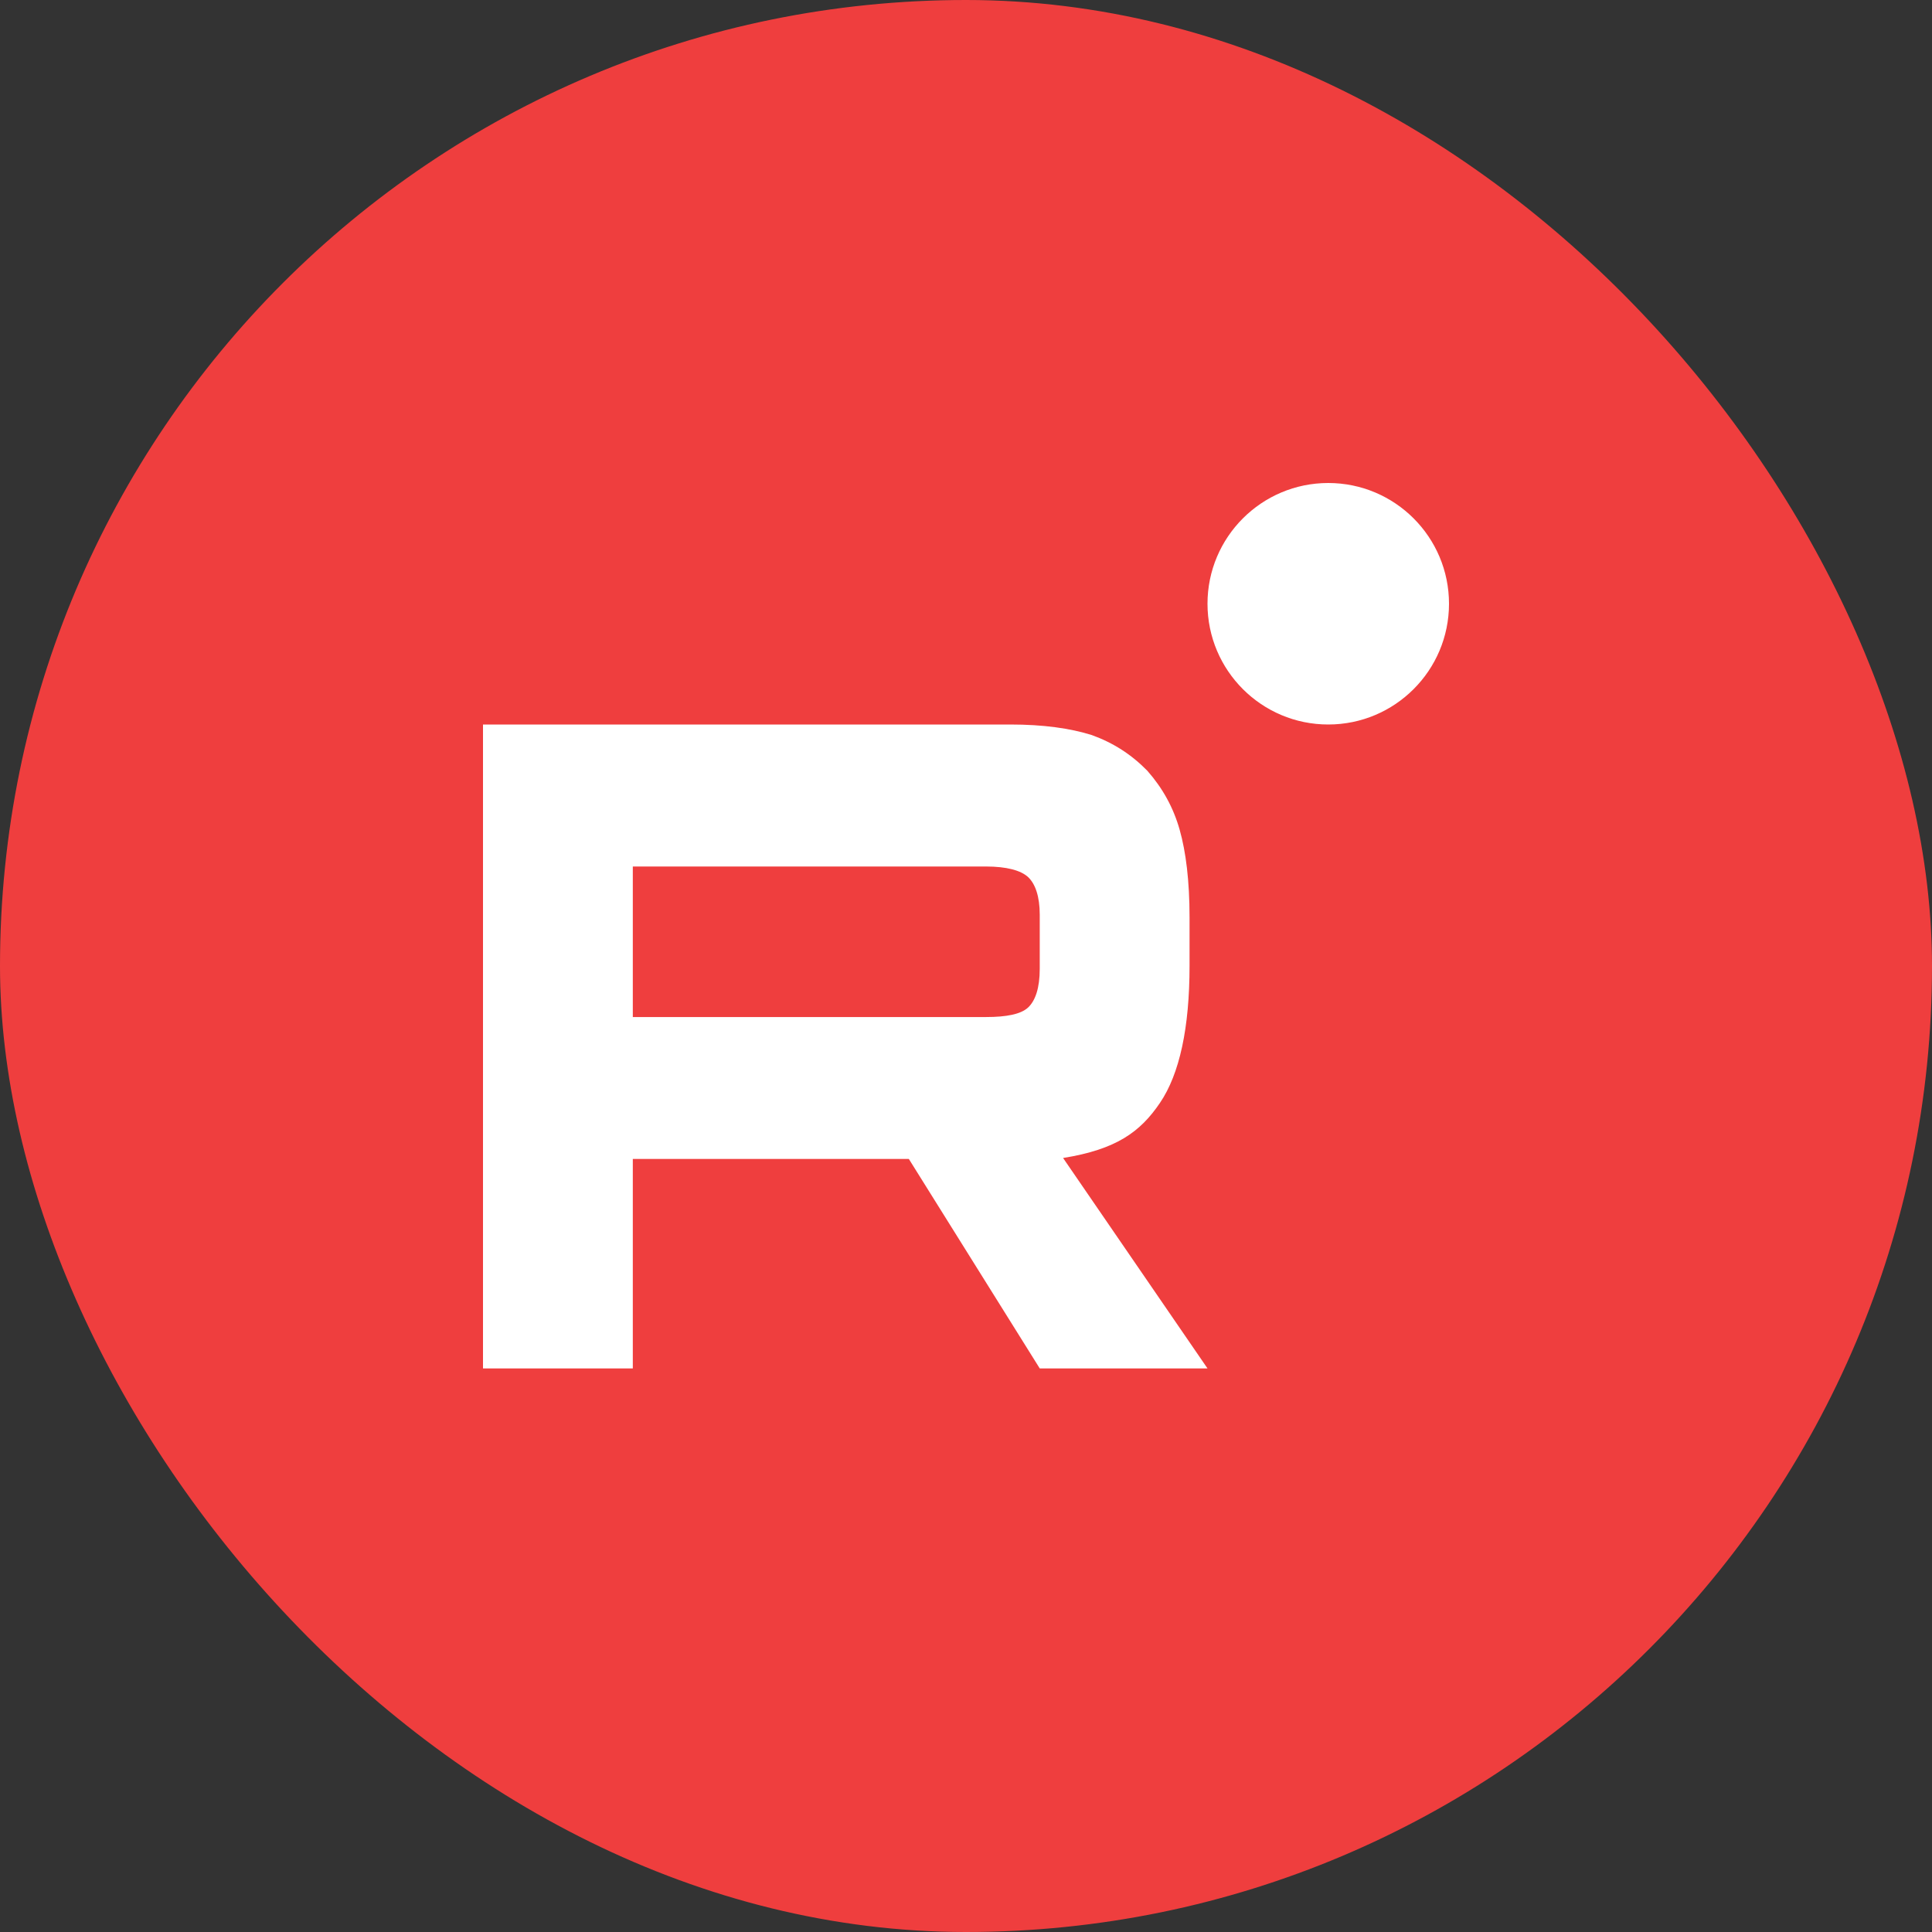
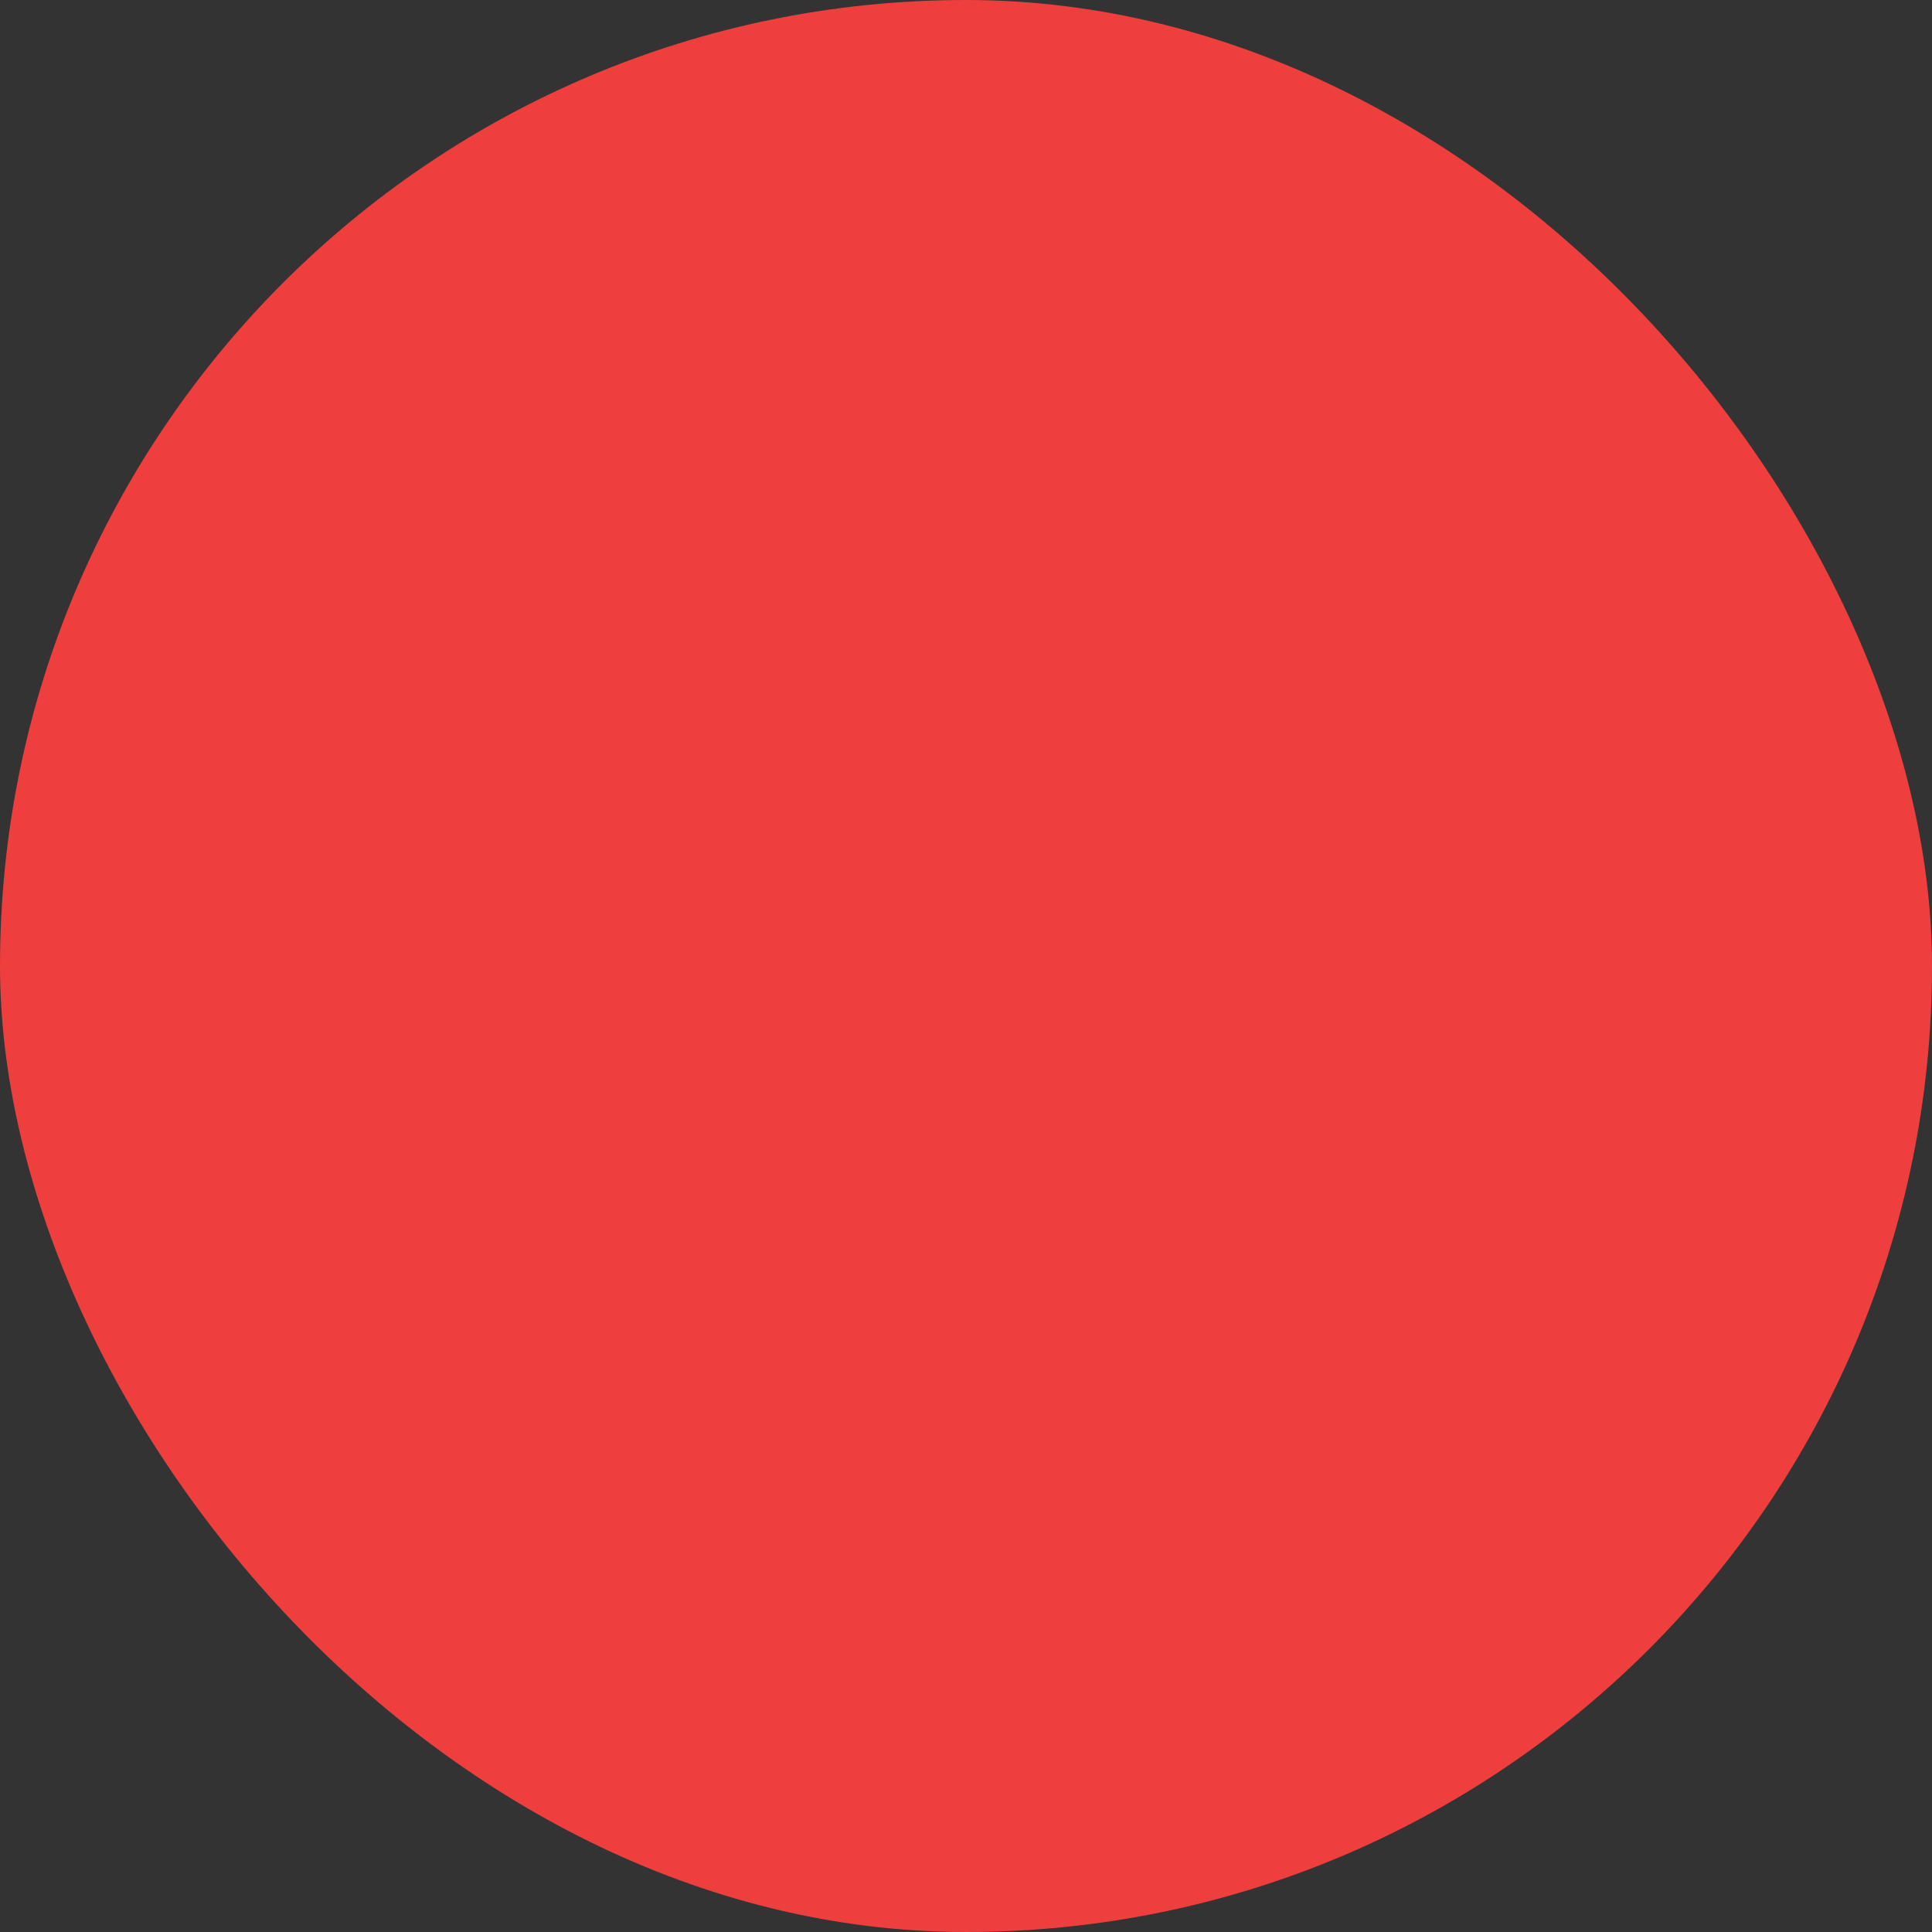
<svg xmlns="http://www.w3.org/2000/svg" width="24" height="24" viewBox="0 0 24 24" fill="none">
  <rect x="0" y="0" width="24" height="24" fill="#333333" stroke="none" />
  <rect width="24" height="24" rx="12" fill="#EF3E3E" />
-   <path d="M12.248 12.634H7.861V10.764H12.248C12.504 10.764 12.682 10.812 12.772 10.896C12.861 10.98 12.916 11.136 12.916 11.363V12.035C12.916 12.275 12.861 12.431 12.772 12.515C12.682 12.599 12.504 12.634 12.248 12.634ZM12.549 9H6V16.999H7.861V14.397H11.29L12.916 16.999H15L13.206 14.385C13.867 14.279 14.165 14.061 14.409 13.701C14.654 13.341 14.777 12.765 14.777 11.998V11.398C14.777 10.942 14.732 10.582 14.654 10.307C14.576 10.031 14.443 9.791 14.253 9.575C14.053 9.371 13.83 9.228 13.562 9.131C13.295 9.047 12.96 9 12.549 9Z" fill="white" />
-   <path d="M16.5 9C17.328 9 18 8.328 18 7.5C18 6.672 17.328 6 16.5 6C15.672 6 15 6.672 15 7.5C15 8.328 15.672 9 16.5 9Z" fill="white" />
</svg>